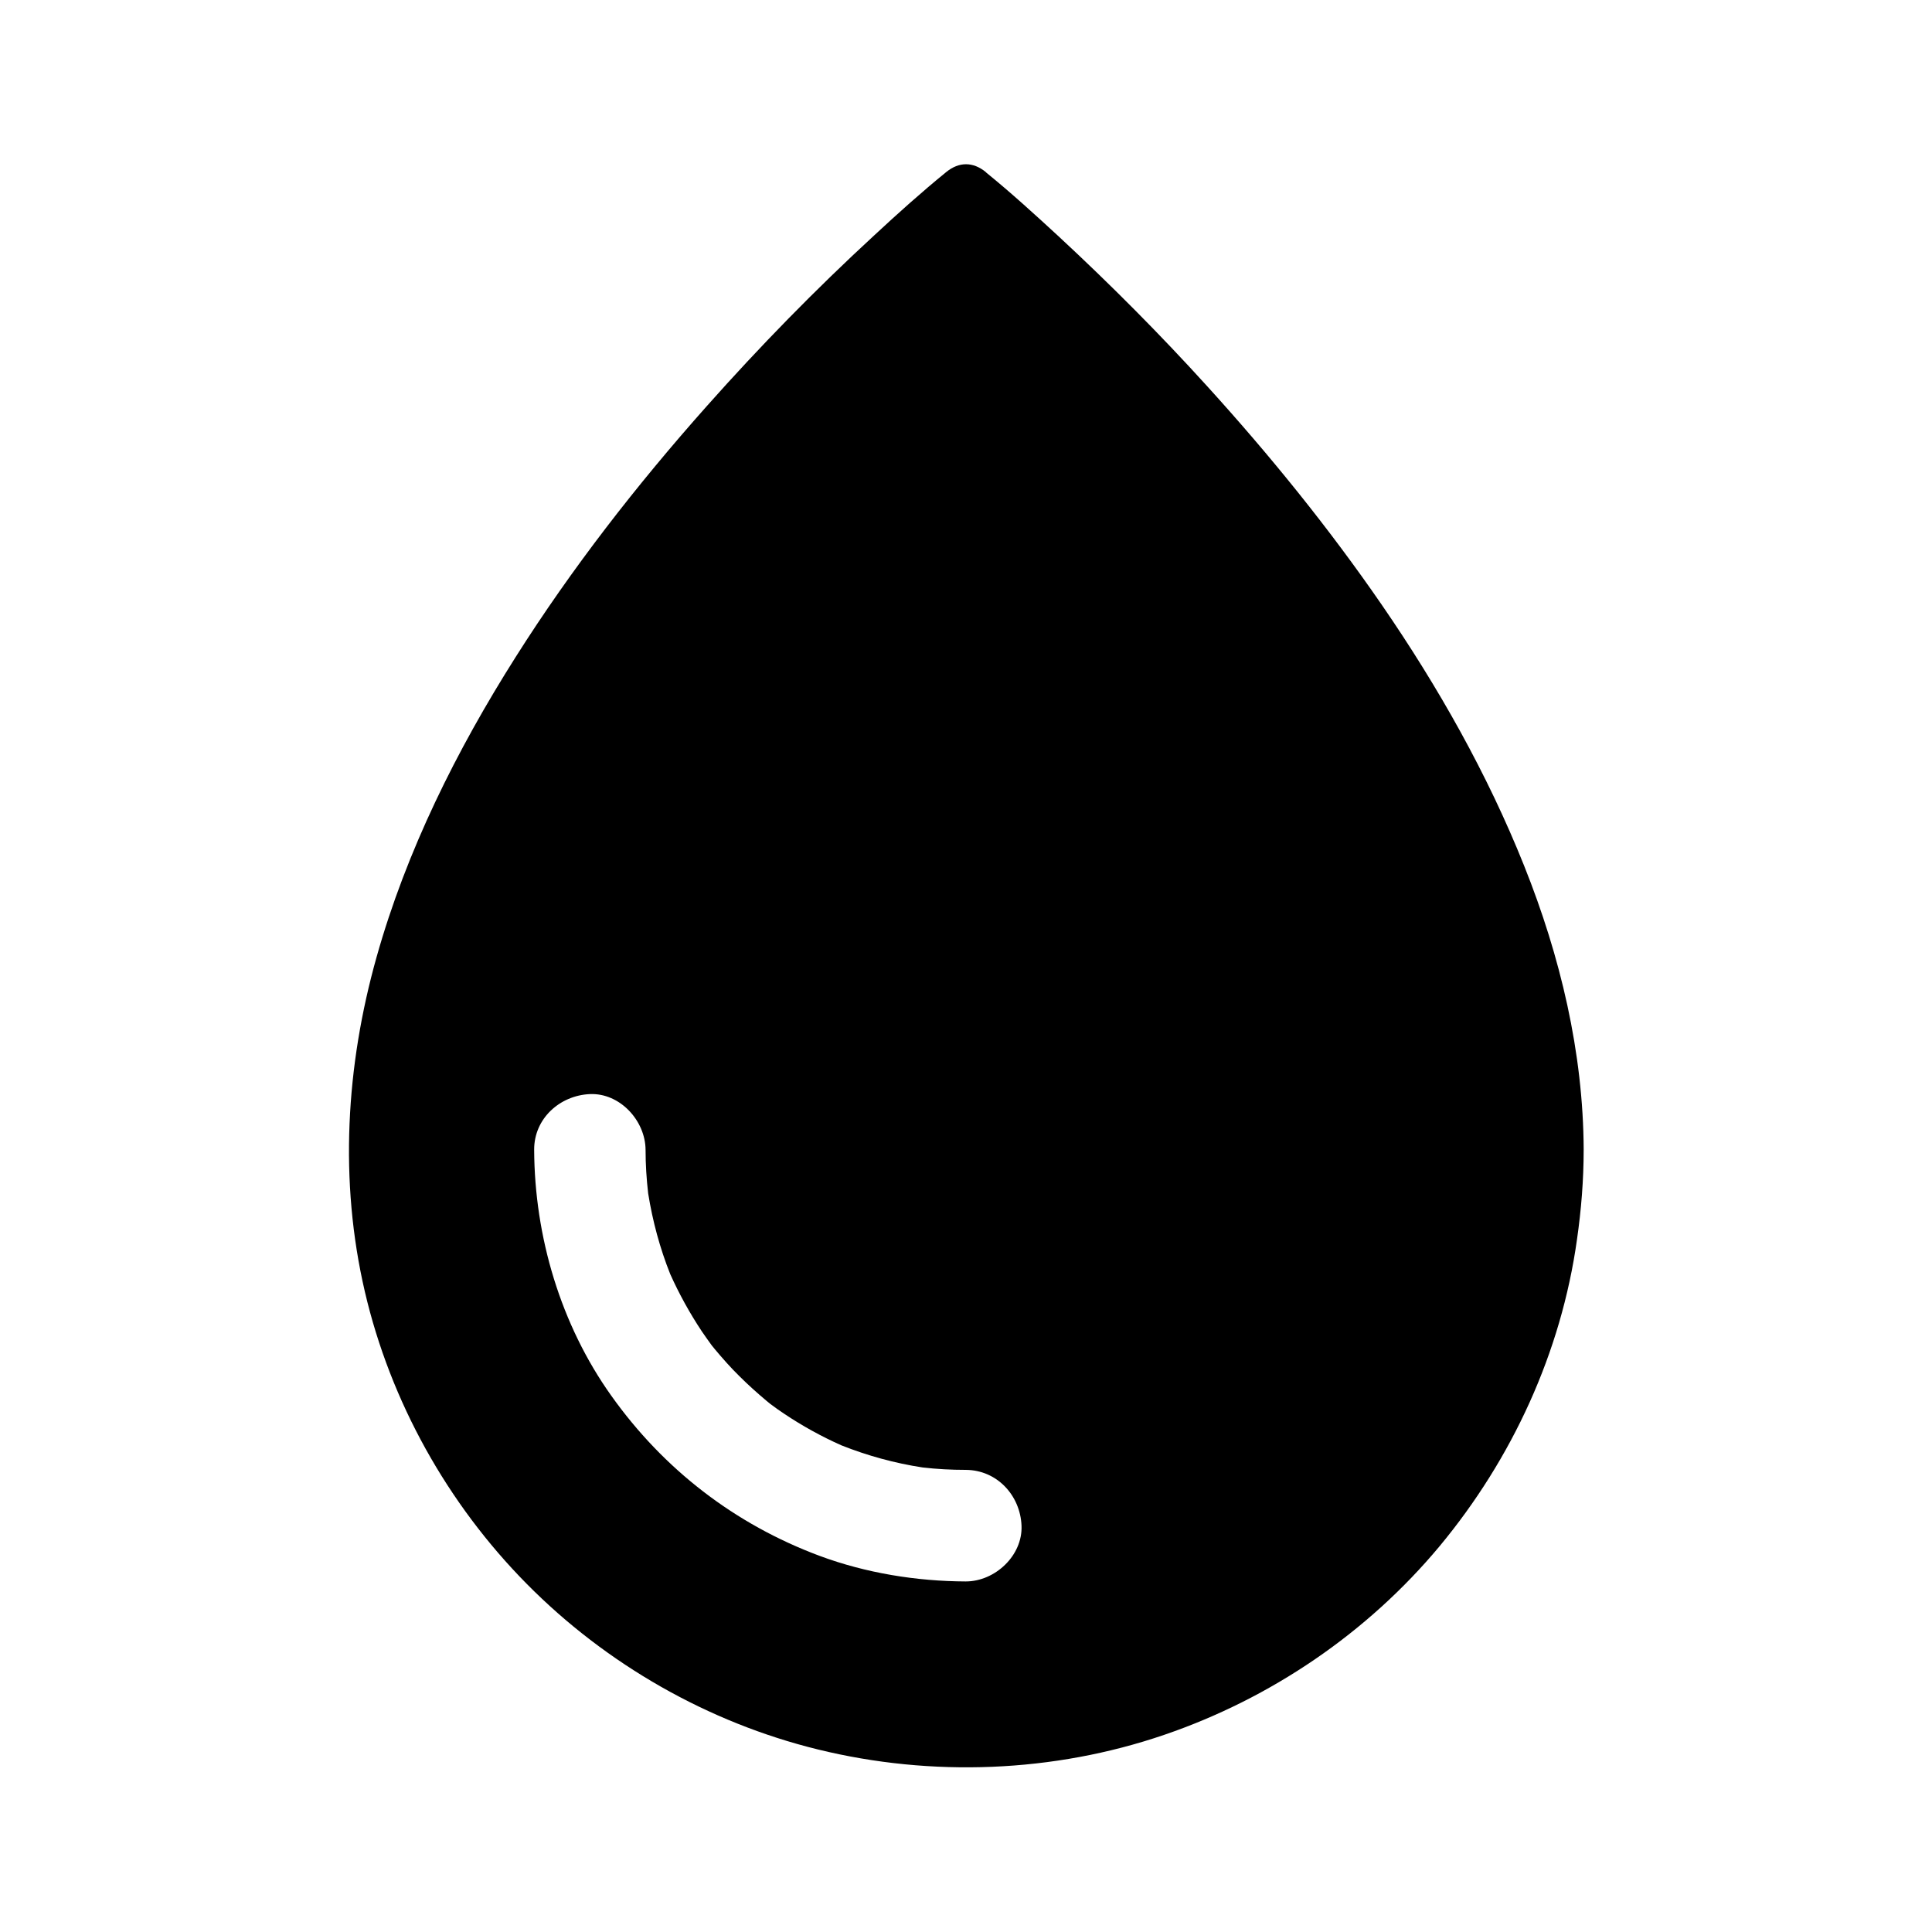
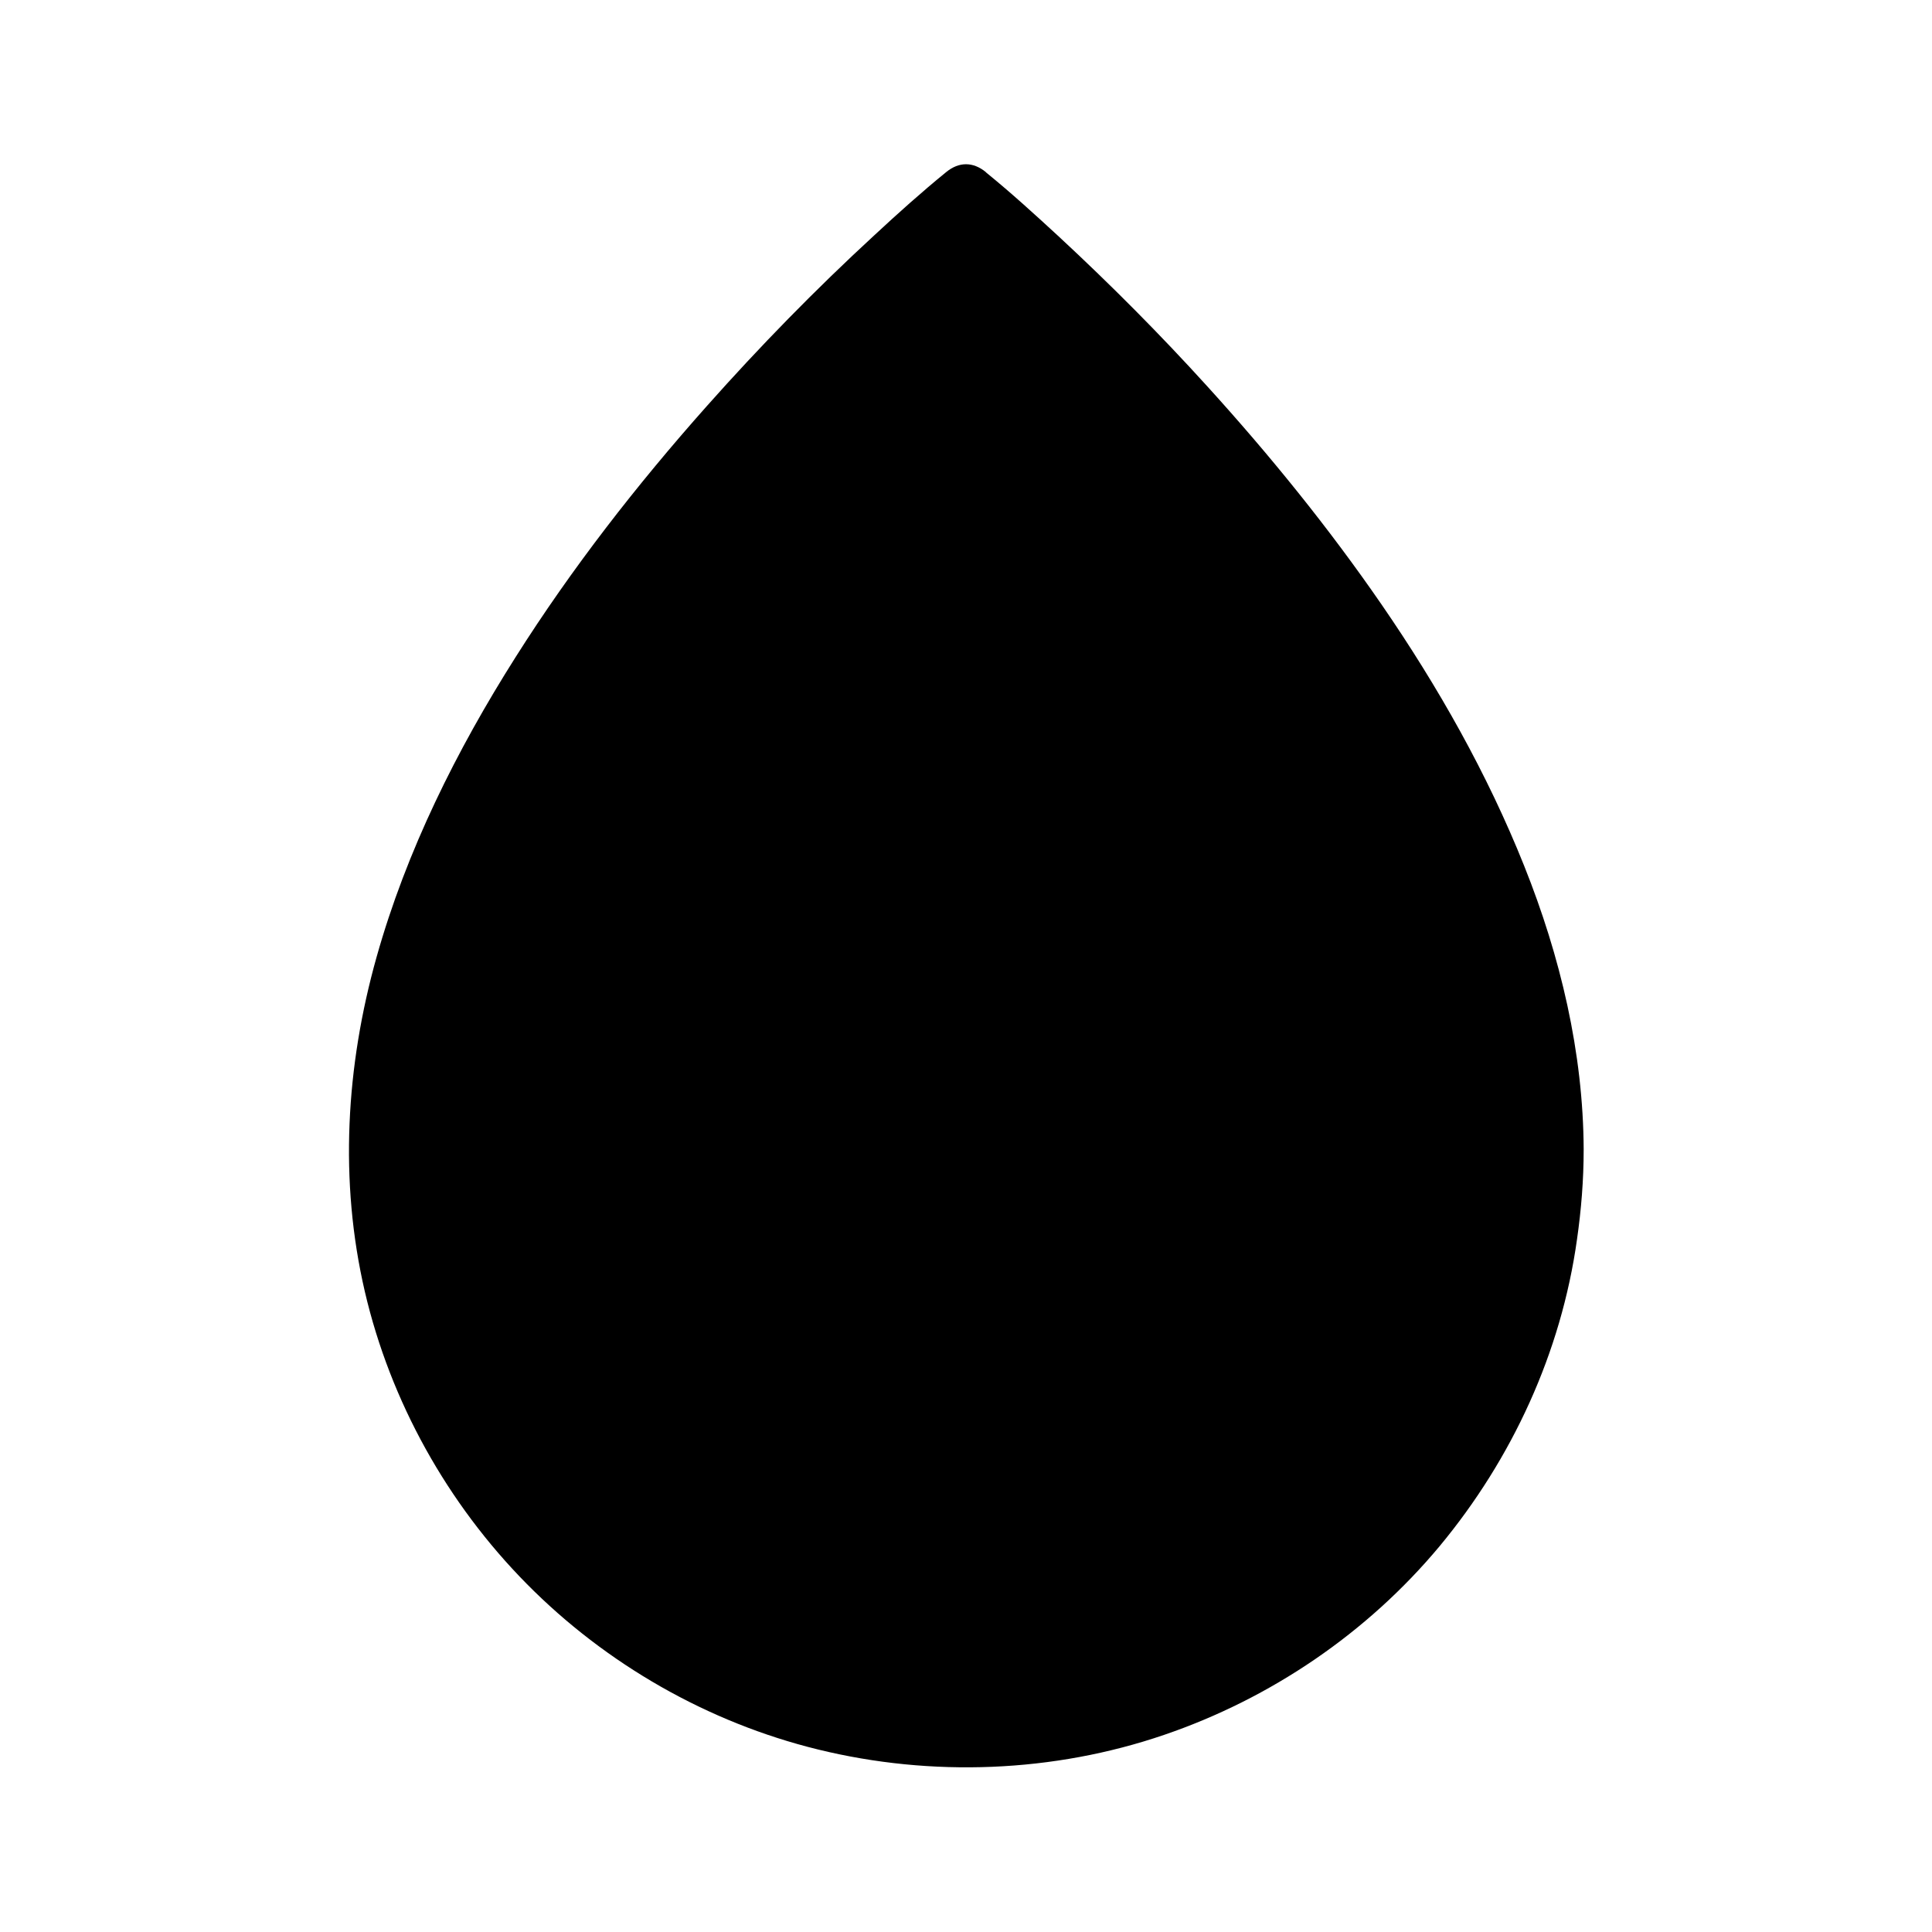
<svg xmlns="http://www.w3.org/2000/svg" fill="#000000" width="800px" height="800px" version="1.1" viewBox="144 144 512 512">
-   <path d="m547.95 373.53c-9.789-24.5-22.828-47.527-37.785-69.273-14.023-20.367-29.668-39.656-46.297-57.957-12.496-13.777-25.633-26.961-39.262-39.605-6.25-5.758-12.547-11.512-19.141-16.875-0.098-0.098-0.195-0.148-0.246-0.246-3.344-2.707-7.035-2.754-10.43 0-6.594 5.363-12.941 11.07-19.141 16.828-15.547 14.316-30.355 29.473-44.379 45.266-18.5 20.812-35.719 42.902-50.625 66.469-15.645 24.699-28.93 51.316-36.852 79.508-8.117 28.879-9.938 59.285-3.102 88.66 6.789 29.125 21.895 56.188 42.902 77.441 21.059 21.305 48.07 36.754 77.195 43.887 30.109 7.379 62.434 6.148 91.758-3.887 28.242-9.645 53.824-27.012 72.965-49.988 19.238-23.172 32.227-51.363 36.406-81.277 1.133-7.871 1.77-15.793 1.77-23.762l0.004-0.008c-0.098-25.781-6.199-51.316-15.742-75.18zm-148 189.57c-13.086-0.051-26.469-2.215-38.77-6.789-22.434-8.363-41.328-22.926-55.203-42.461-13.383-18.793-20.32-42.117-20.418-65.141-0.051-8.266 6.789-14.414 14.762-14.762 7.969-0.344 14.711 7.035 14.762 14.762 0 3.887 0.246 7.723 0.688 11.562 1.18 7.332 3.102 14.516 5.856 21.402 2.363 5.266 5.164 10.332 8.363 15.152 0.836 1.23 1.723 2.461 2.609 3.691 0.297 0.344 0.543 0.688 0.836 1.031 2.066 2.461 4.184 4.871 6.496 7.133 2.262 2.262 4.676 4.43 7.133 6.496 0.344 0.297 0.738 0.59 1.082 0.887 1.18 0.887 2.41 1.77 3.691 2.609 4.773 3.199 9.84 6.004 15.152 8.363 6.938 2.754 14.121 4.723 21.5 5.856 3.836 0.441 7.625 0.641 11.465 0.641 8.266 0.051 14.414 6.742 14.762 14.762 0.34 7.965-7.043 14.805-14.766 14.805z" />
+   <path d="m547.95 373.53c-9.789-24.5-22.828-47.527-37.785-69.273-14.023-20.367-29.668-39.656-46.297-57.957-12.496-13.777-25.633-26.961-39.262-39.605-6.25-5.758-12.547-11.512-19.141-16.875-0.098-0.098-0.195-0.148-0.246-0.246-3.344-2.707-7.035-2.754-10.43 0-6.594 5.363-12.941 11.07-19.141 16.828-15.547 14.316-30.355 29.473-44.379 45.266-18.5 20.812-35.719 42.902-50.625 66.469-15.645 24.699-28.93 51.316-36.852 79.508-8.117 28.879-9.938 59.285-3.102 88.66 6.789 29.125 21.895 56.188 42.902 77.441 21.059 21.305 48.07 36.754 77.195 43.887 30.109 7.379 62.434 6.148 91.758-3.887 28.242-9.645 53.824-27.012 72.965-49.988 19.238-23.172 32.227-51.363 36.406-81.277 1.133-7.871 1.77-15.793 1.77-23.762l0.004-0.008c-0.098-25.781-6.199-51.316-15.742-75.18zm-148 189.57z" />
</svg>